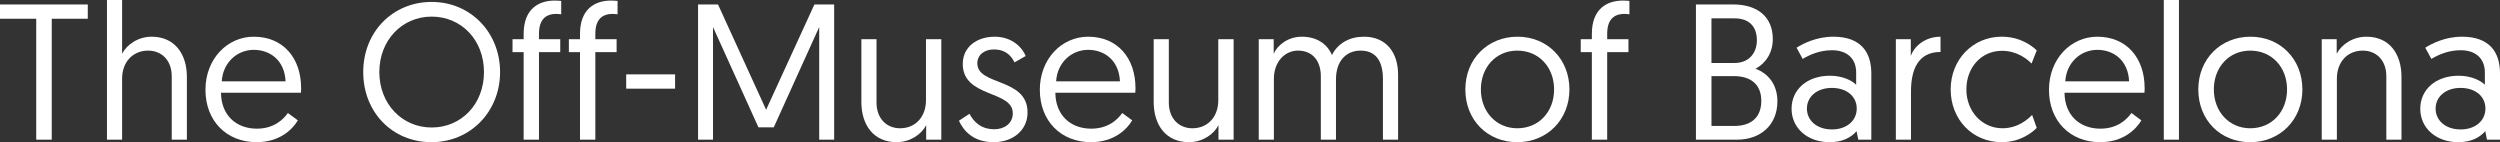
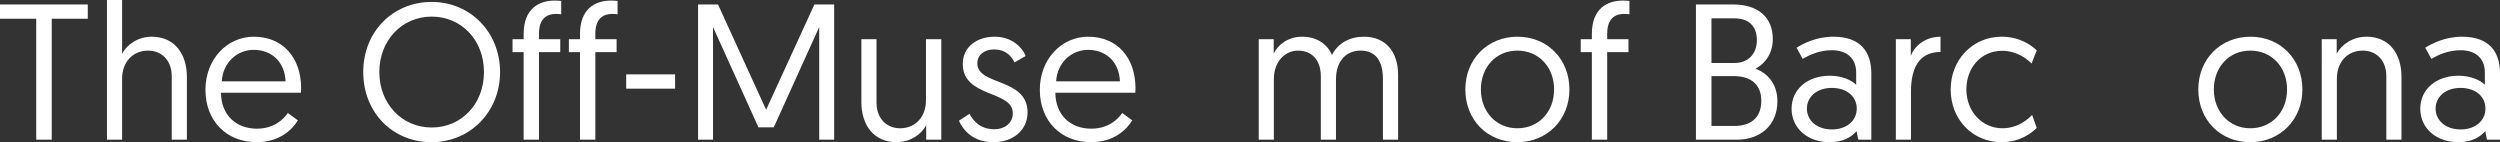
<svg xmlns="http://www.w3.org/2000/svg" id="Capa_2" data-name="Capa 2" viewBox="0 0 2041.13 116.08">
  <rect x="0" y="0" width="2041.13" height="116.08" fill="#333333" stroke="none" />
  <defs>
    <style>      .cls-1 {        fill: #fff;      }    </style>
  </defs>
  <g id="Capa_1-2" data-name="Capa 1">
    <g>
      <path class="cls-1" d="M29.58,15.3H0V3.63H71.67V15.3h-29.42V114.03h-12.68V15.3Z" />
      <path class="cls-1" d="M152.58,62.77v51.26h-12.36V62.3c0-13.09-8.29-20.98-19.25-20.98-12.52,0-21.28,9.31-21.28,22.87v49.84h-12.36V0h12.36V43.85c3.91-7.41,12.99-13.88,24.1-13.88,18.94,0,28.79,14.2,28.79,32.81Z" />
      <path class="cls-1" d="M207.19,29.97c23.94,0,38.65,17.35,38.65,41.95,0,.47,0,2.21-.16,3.79h-65.26c.16,18.3,12.36,29.34,29.26,29.34,13.77,0,21.44-7.25,25.35-12.78l8.14,5.99c-4.54,7.73-15.18,17.82-33.65,17.82-24.73,0-41.78-17.51-41.78-42.74s17.84-43.37,39.44-43.37Zm25.98,36.43c-.78-17.03-12.52-25.71-25.98-25.71s-25.2,10.25-26.13,25.71h52.11Z" />
      <path class="cls-1" d="M352.42,1.58c31.92,0,55.87,25.08,55.87,57.25s-24.1,57.25-56.02,57.25-55.71-24.45-55.71-57.25S320.65,1.58,352.42,1.58Zm0,102.52c24.26,0,42.72-19.08,42.72-45.27s-18.47-45.27-42.72-45.27-42.72,19.4-42.72,45.27,18.47,45.27,42.72,45.27Z" />
      <path class="cls-1" d="M427.53,42.58h-9.08v-10.57h9.08v-4.26c0-20.66,12.36-27.29,25.51-27.29,2.66,0,5.16,.31,5.16,.31V11.67s-2.03-.32-3.91-.32c-9.23,0-14.24,5.05-14.24,16.4v4.26h17.37v10.57h-17.37V114.03h-12.52V42.58Z" />
      <path class="cls-1" d="M473.54,42.58h-9.08v-10.57h9.08v-4.26c0-20.66,12.36-27.29,25.51-27.29,2.66,0,5.16,.31,5.16,.31V11.67s-2.03-.32-3.91-.32c-9.23,0-14.24,5.05-14.24,16.4v4.26h17.37v10.57h-17.37V114.03h-12.52V42.58Z" />
      <path class="cls-1" d="M511.26,60.72h39.91v11.67h-39.91v-11.67Z" />
      <path class="cls-1" d="M625.5,89.59L664.93,3.63h16.12V114.03h-12.21V22.08l-37.09,81.86h-12.52l-37.09-81.86V114.03h-12.21V3.63h16.28l39.28,85.96Z" />
      <path class="cls-1" d="M703.27,83.28V32.02h12.36v51.73c0,13.09,8.29,20.98,19.25,20.98,12.52,0,21.13-9.31,21.13-22.87V32.02h12.52V114.03h-12.36v-11.83c-3.76,7.41-12.99,13.88-24.1,13.88-18.94,0-28.8-14.19-28.8-32.81Z" />
      <path class="cls-1" d="M791.54,92.9c3.44,6.47,9.23,12.62,20.34,12.62,8.14,0,15.02-4.73,15.02-13.09,0-18.93-40.85-12.46-40.85-40.22,0-13.88,11.42-22.24,26.13-22.24s23,9.62,25.2,15.77l-9.08,5.2c-2.19-4.42-6.42-10.57-16.9-10.57-7.51,0-13.46,4.26-13.46,11.36,0,18.45,41,11.51,41,40.06,0,14.51-11.89,24.29-27.7,24.29-17.06,0-24.73-9.78-28.33-17.51l8.61-5.68Z" />
      <path class="cls-1" d="M888.41,29.97c23.94,0,38.65,17.35,38.65,41.95,0,.47,0,2.21-.16,3.79h-65.26c.16,18.3,12.36,29.34,29.26,29.34,13.77,0,21.44-7.25,25.35-12.78l8.14,5.99c-4.54,7.73-15.18,17.82-33.65,17.82-24.73,0-41.78-17.51-41.78-42.74s17.84-43.37,39.44-43.37Zm25.98,36.43c-.78-17.03-12.52-25.71-25.98-25.71s-25.2,10.25-26.13,25.71h52.11Z" />
-       <path class="cls-1" d="M941.93,83.28V32.02h12.36v51.73c0,13.09,8.29,20.98,19.25,20.98,12.52,0,21.13-9.31,21.13-22.87V32.02h12.52V114.03h-12.36v-11.83c-3.76,7.41-12.99,13.88-24.1,13.88-18.94,0-28.8-14.19-28.8-32.81Z" />
      <path class="cls-1" d="M1141.46,114.03h-12.36v-49.37c0-15.46-6.26-23.34-18.31-23.34-11.42,0-20.03,8.2-20.03,23.5v49.21h-12.36V62.3c0-13.09-7.2-20.98-18.62-20.98-10.8,0-19.72,9.15-19.72,23.03v49.68h-12.36V32.02h12.21v11.83c3.13-7.1,11.74-13.88,23-13.88,12.21,0,20.81,5.99,24.57,14.98,4.85-9.78,14.55-14.98,26.13-14.98,18.15,0,27.86,12.93,27.86,30.91v53.15Z" />
      <path class="cls-1" d="M1238.95,29.97c24.57,0,42.41,18.45,42.41,43.06s-18.15,43.06-42.57,43.06-42.41-18.14-42.41-43.06,18.31-43.06,42.57-43.06Zm-.16,74.76c17.53,0,30.05-13.41,30.05-31.7s-12.52-31.7-30.05-31.7-29.73,13.72-29.73,31.7,12.36,31.7,29.73,31.7Z" />
      <path class="cls-1" d="M1299.67,42.58h-9.08v-10.57h9.08v-4.26c0-20.66,12.36-27.29,25.51-27.29,2.66,0,5.16,.31,5.16,.31V11.67s-2.03-.32-3.91-.32c-9.23,0-14.24,5.05-14.24,16.4v4.26h17.37v10.57h-17.37V114.03h-12.52V42.58Z" />
      <path class="cls-1" d="M1384.65,3.63h30.2c20.81,0,32.55,10.73,32.55,28.23,0,11.04-5.48,19.56-14.08,24.29,10.48,3.79,17.84,13.09,17.84,26.5,0,19.87-14.24,31.39-33.02,31.39h-33.49V3.63Zm31.61,47.79c10.95,0,18.15-7.41,18.15-18.61s-6.42-17.82-18.15-17.82h-18.94V51.42h18.94Zm-.31,51.42c12.99,0,22.07-6.31,22.07-20.5s-9.55-20.19-22.22-20.19h-18.46v40.69h18.62Z" />
      <path class="cls-1" d="M1494.03,61.83c10.33,0,18.15,3.94,21.44,7.41v-10.09c0-11.51-7.67-18.14-19.72-18.14-10.02,0-18.15,3.63-23.94,7.1l-5.01-9.15c5.48-3.47,16.28-8.99,30.05-8.99,22.22,0,30.99,12.46,30.99,29.97v54.1h-10.64l-1.41-6.94c-4.23,4.89-11.11,8.99-22.07,8.99-17.84,0-30.99-11.36-30.99-27.29s12.99-26.97,31.3-26.97Zm1.72,43.85c11.89,0,20.19-7.1,20.19-17.03s-8.14-16.88-20.34-16.88-20.34,7.25-20.34,16.88,7.98,17.03,20.5,17.03Z" />
      <path class="cls-1" d="M1584.33,42.43c-18.62,0-24.1,14.83-24.1,32.33v39.27h-12.36V32.02h12.21v13.72c2.82-8.2,11.89-15.77,24.26-15.77v12.46Z" />
      <path class="cls-1" d="M1658.66,51.89c-3.29-3.47-11.74-10.41-24.1-10.41-17.06,0-29.11,13.72-29.11,31.54s12.68,31.7,29.42,31.7c12.83,0,20.97-7.57,24.26-10.88l3.76,10.57c-3.29,3.47-13.3,11.67-28.48,11.67-24.26,0-41.78-18.77-41.78-43.06s18-43.06,41.63-43.06c14.87,0,24.41,7.1,28.64,11.2l-4.23,10.73Z" />
-       <path class="cls-1" d="M1712.34,29.97c23.94,0,38.65,17.35,38.65,41.95,0,.47,0,2.21-.16,3.79h-65.26c.16,18.3,12.36,29.34,29.26,29.34,13.77,0,21.44-7.25,25.35-12.78l8.14,5.99c-4.54,7.73-15.18,17.82-33.65,17.82-24.73,0-41.78-17.51-41.78-42.74s17.84-43.37,39.44-43.37Zm25.98,36.43c-.78-17.03-12.52-25.71-25.98-25.71s-25.2,10.25-26.13,25.71h52.11Z" />
-       <path class="cls-1" d="M1766.64,0h12.36V114.03h-12.36V0Z" />
      <path class="cls-1" d="M1837.38,29.97c24.57,0,42.41,18.45,42.41,43.06s-18.15,43.06-42.57,43.06-42.41-18.14-42.41-43.06,18.31-43.06,42.57-43.06Zm-.16,74.76c17.53,0,30.05-13.41,30.05-31.7s-12.52-31.7-30.05-31.7-29.73,13.72-29.73,31.7,12.36,31.7,29.73,31.7Z" />
      <path class="cls-1" d="M1960.69,62.77v51.26h-12.36V62.3c0-13.09-8.14-20.98-19.25-20.98-12.52,0-21.13,9.31-21.13,22.87v49.84h-12.36V32.02h12.21v11.83c3.91-7.41,12.99-13.88,24.26-13.88,18.94,0,28.64,14.2,28.64,32.81Z" />
      <path class="cls-1" d="M2007.33,61.83c10.33,0,18.15,3.94,21.44,7.41v-10.09c0-11.51-7.67-18.14-19.72-18.14-10.02,0-18.15,3.63-23.94,7.1l-5.01-9.15c5.48-3.47,16.28-8.99,30.05-8.99,22.22,0,30.99,12.46,30.99,29.97v54.1h-10.64l-1.41-6.94c-4.23,4.89-11.11,8.99-22.07,8.99-17.84,0-30.99-11.36-30.99-27.29s12.99-26.97,31.3-26.97Zm1.72,43.85c11.89,0,20.19-7.1,20.19-17.03s-8.14-16.88-20.34-16.88-20.34,7.25-20.34,16.88,7.98,17.03,20.5,17.03Z" />
    </g>
  </g>
</svg>